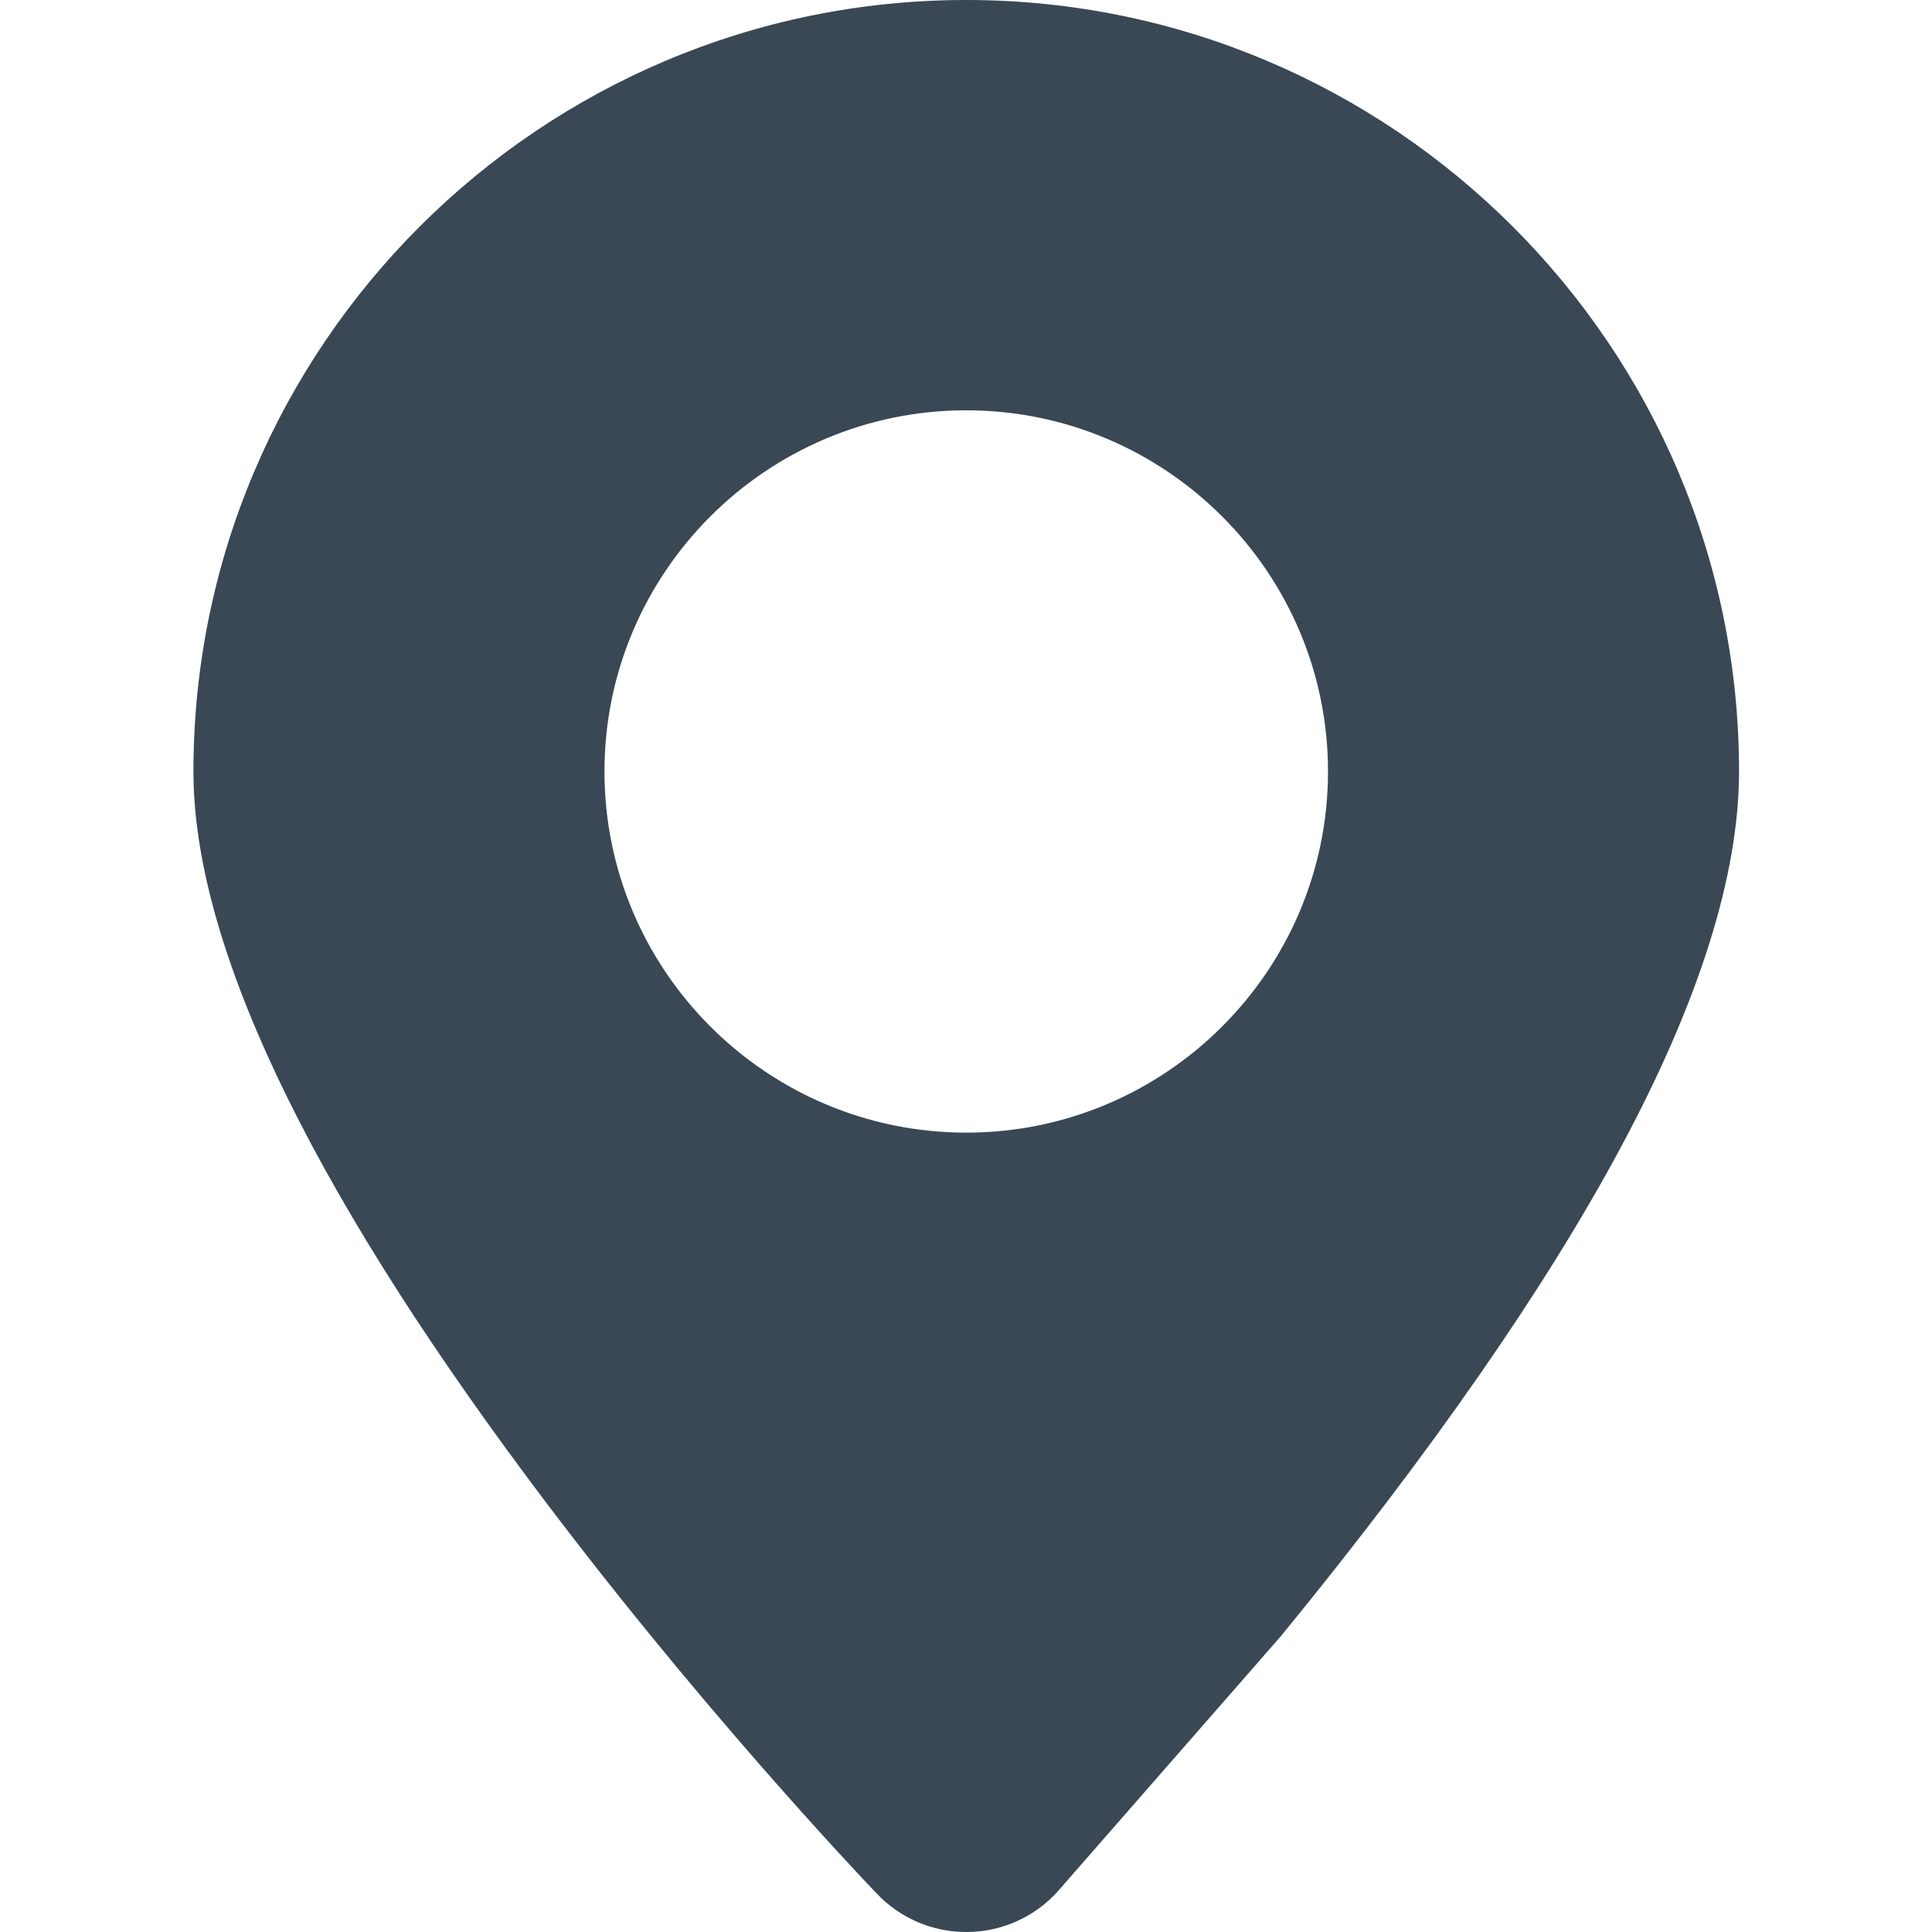
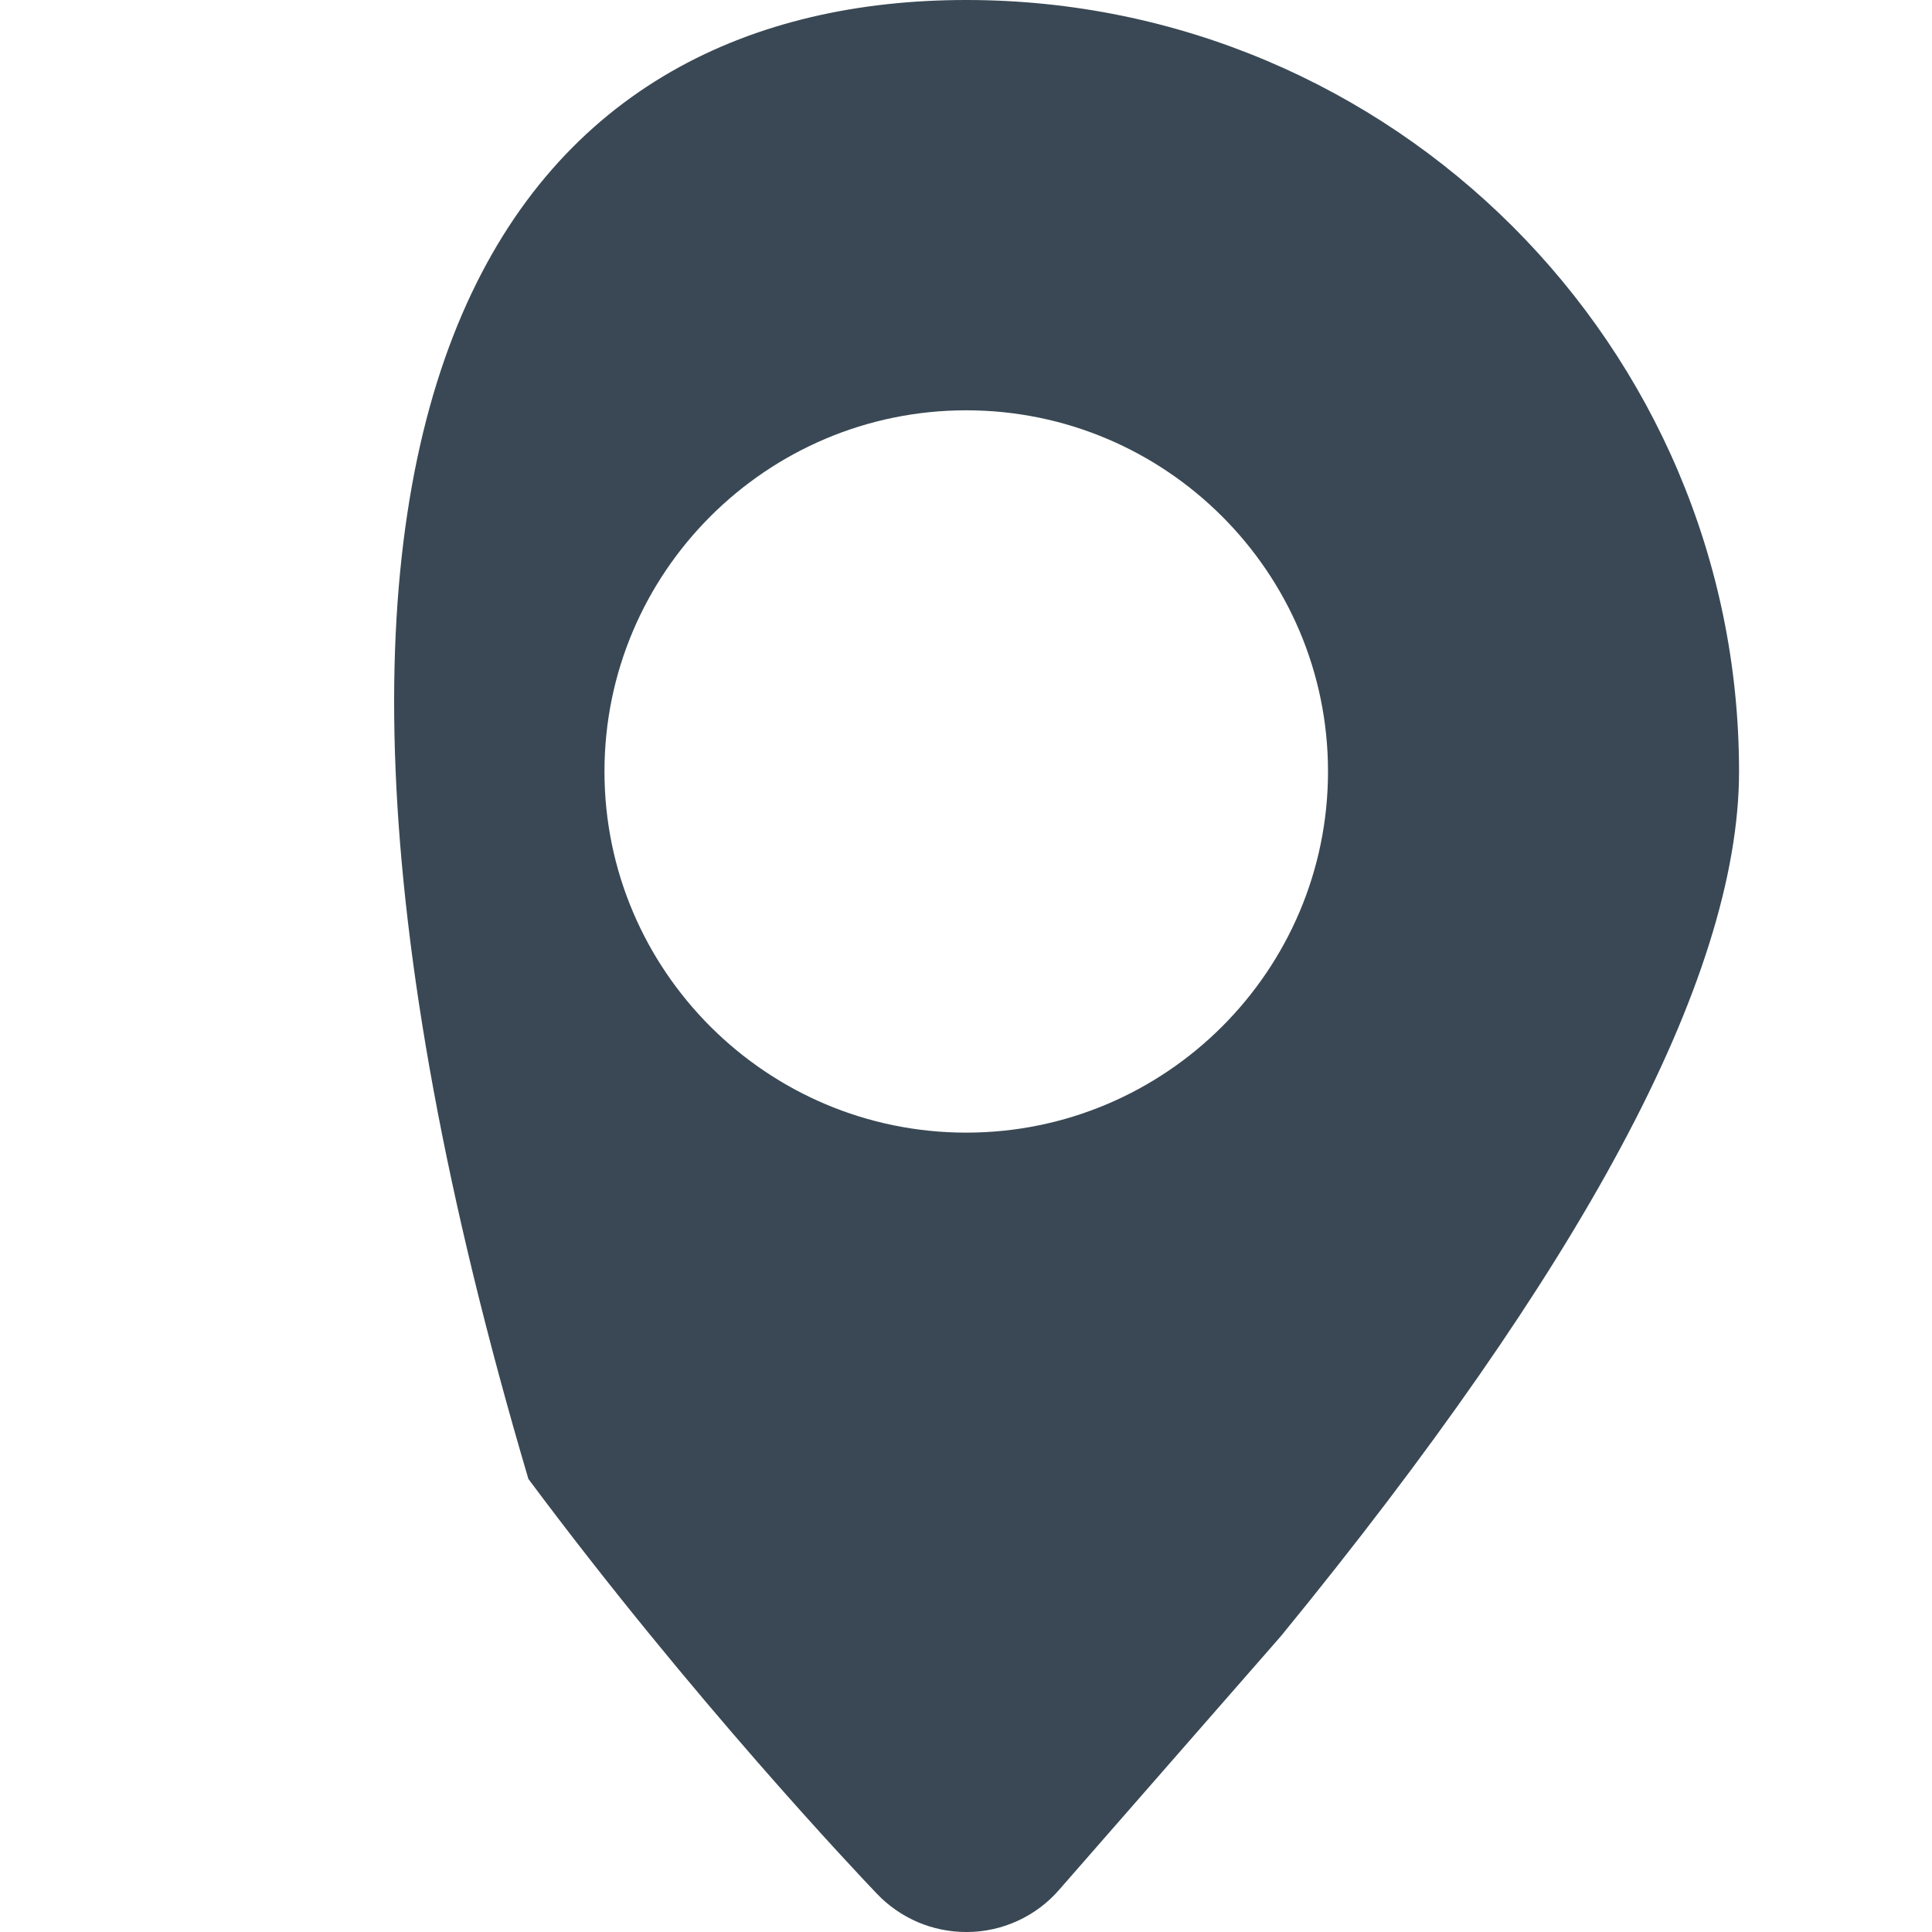
<svg xmlns="http://www.w3.org/2000/svg" width="16" height="16" viewBox="0 0 16 16" fill="none">
-   <path d="M8.014 16H8.002C7.863 16 7.727 15.972 7.6 15.918C7.473 15.863 7.358 15.784 7.263 15.684C7.112 15.526 5.74 14.08 4.376 12.248C2.535 9.776 1.602 7.804 1.602 6.389C1.602 2.866 4.473 0 8.002 0C11.53 0 14.402 2.866 14.402 6.389C14.402 7.245 14.072 8.294 13.421 9.505C12.794 10.674 11.85 12.031 10.616 13.54L10.606 13.552L8.77 15.652C8.676 15.76 8.56 15.847 8.429 15.907C8.299 15.967 8.157 15.999 8.014 16ZM8.002 9.38C9.654 9.38 10.998 8.038 10.998 6.389C10.998 4.74 9.654 3.398 8.002 3.398C6.35 3.398 5.006 4.74 5.006 6.389C5.006 8.038 6.35 9.38 8.002 9.38Z" fill="#394854" />
+   <path d="M8.014 16H8.002C7.863 16 7.727 15.972 7.6 15.918C7.473 15.863 7.358 15.784 7.263 15.684C7.112 15.526 5.74 14.08 4.376 12.248C1.602 2.866 4.473 0 8.002 0C11.53 0 14.402 2.866 14.402 6.389C14.402 7.245 14.072 8.294 13.421 9.505C12.794 10.674 11.85 12.031 10.616 13.54L10.606 13.552L8.77 15.652C8.676 15.76 8.56 15.847 8.429 15.907C8.299 15.967 8.157 15.999 8.014 16ZM8.002 9.38C9.654 9.38 10.998 8.038 10.998 6.389C10.998 4.74 9.654 3.398 8.002 3.398C6.35 3.398 5.006 4.74 5.006 6.389C5.006 8.038 6.35 9.38 8.002 9.38Z" fill="#394854" />
</svg>